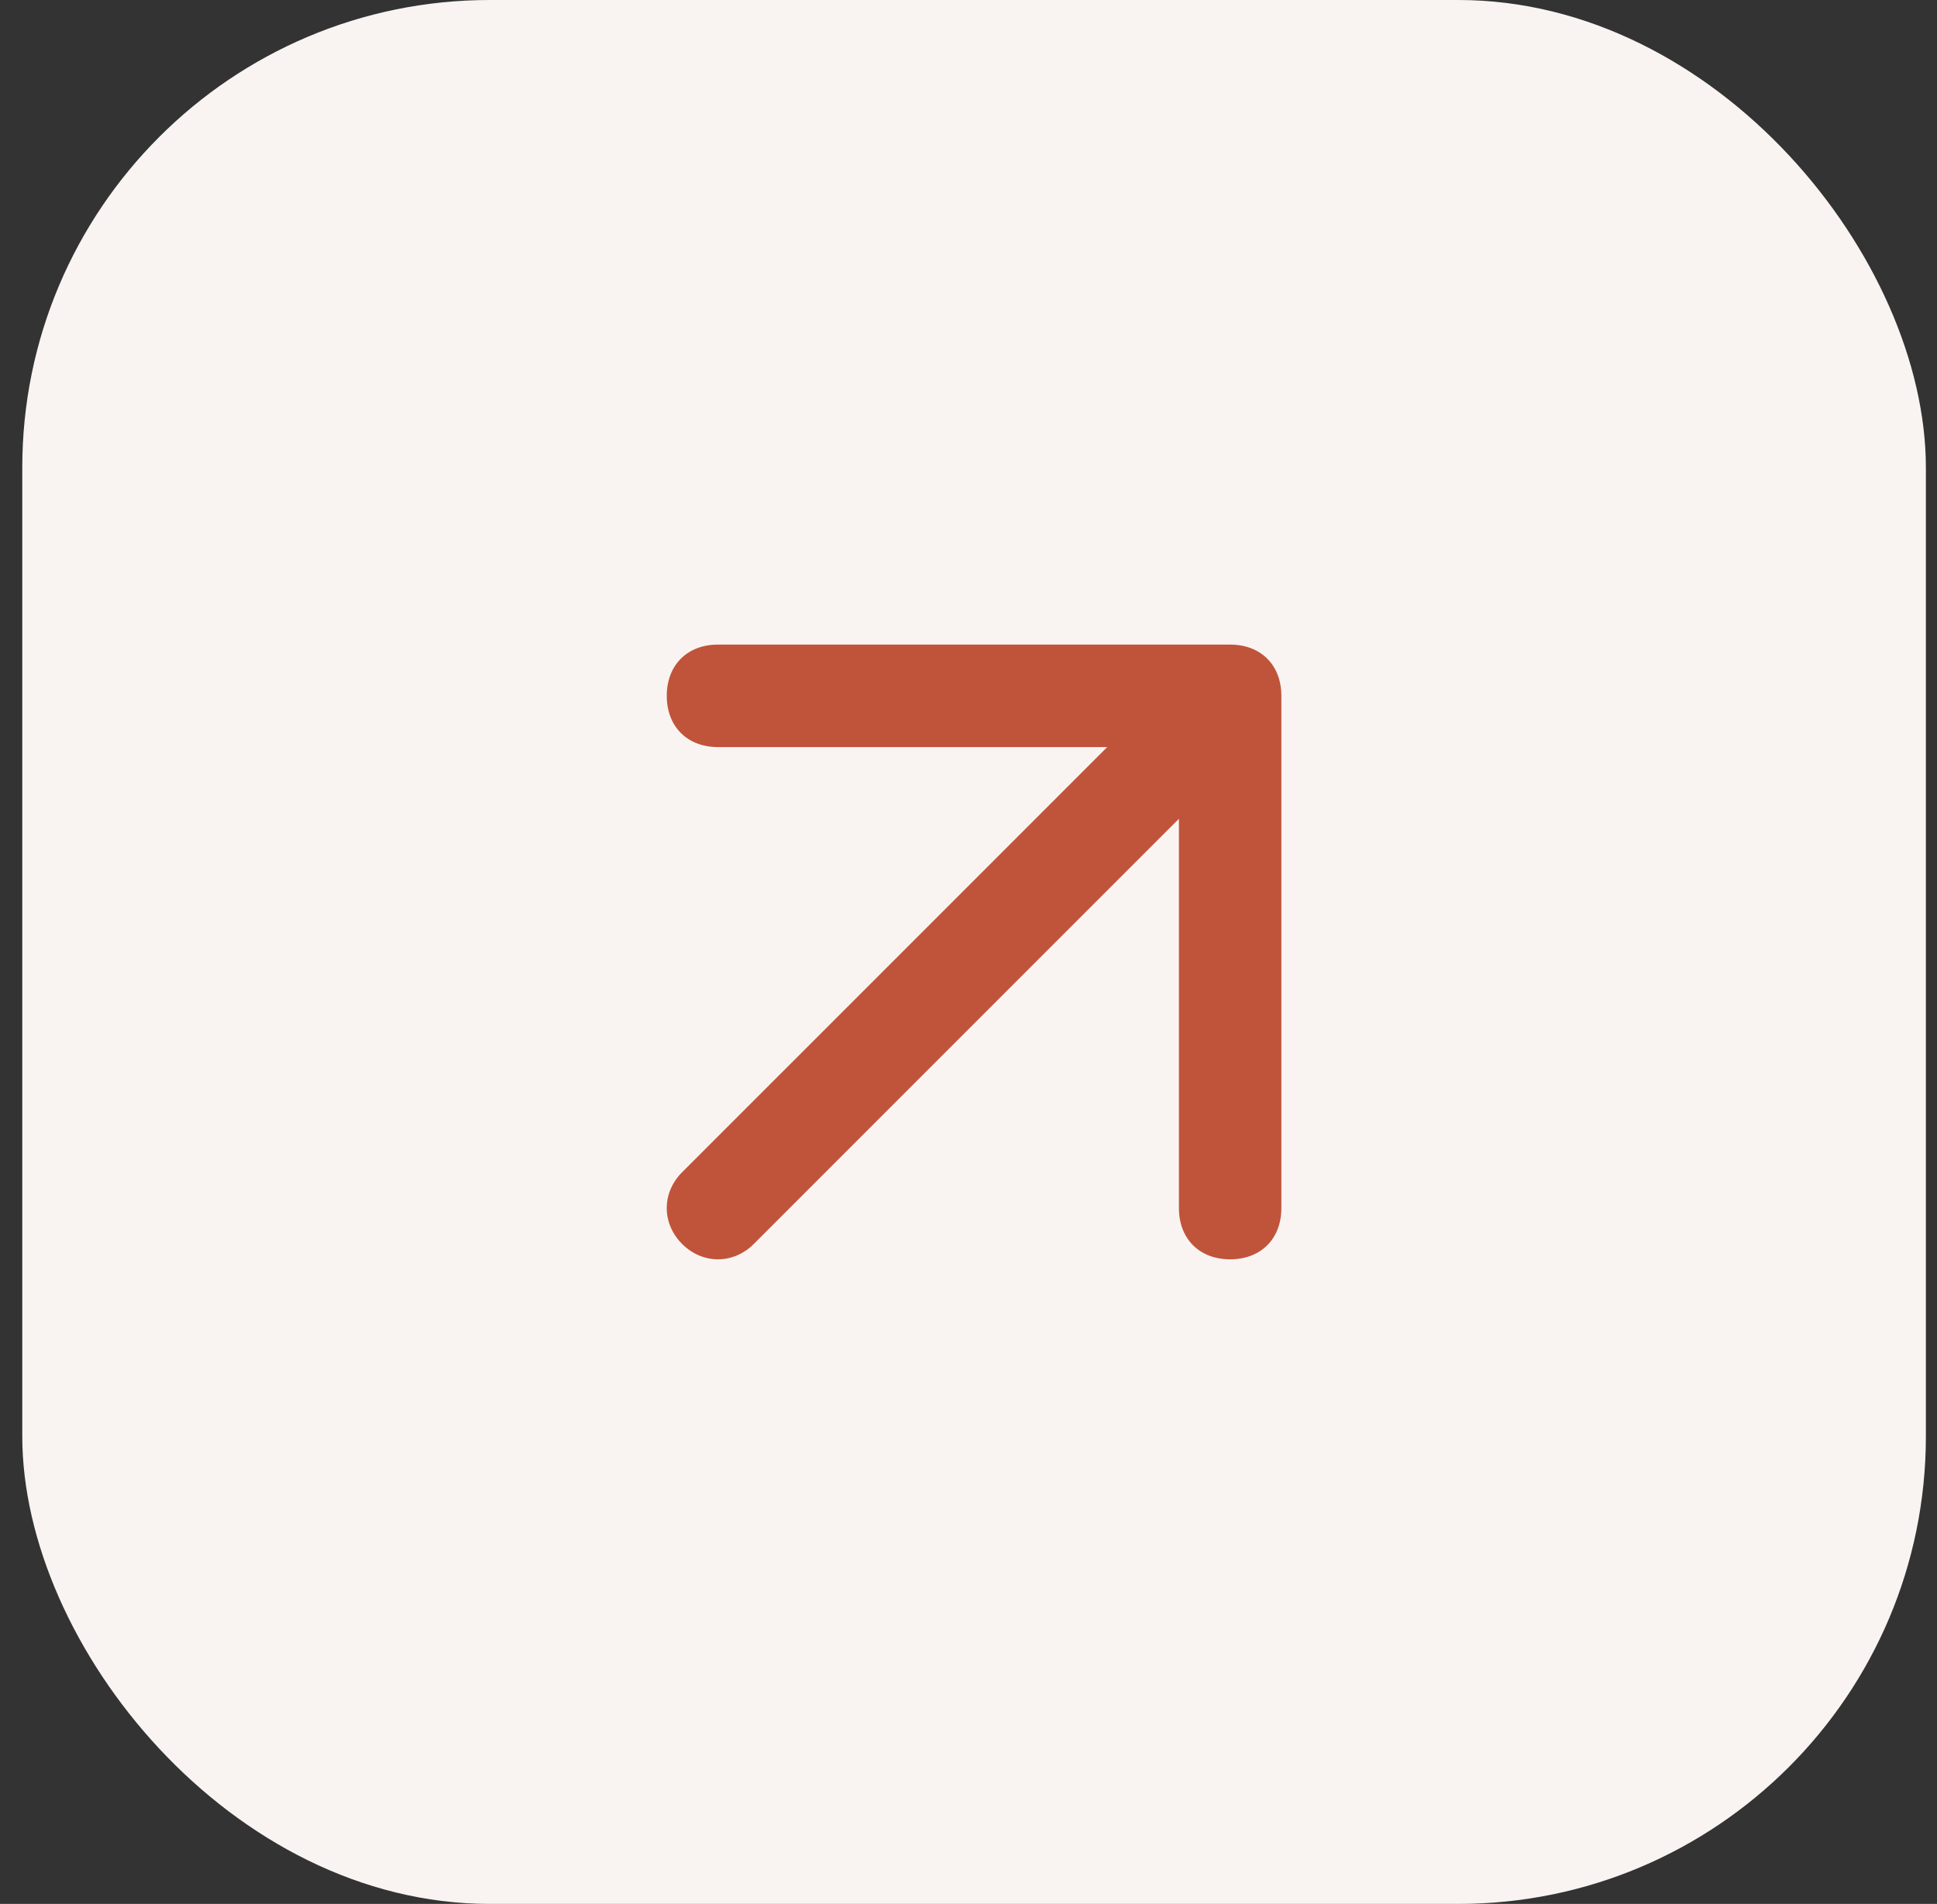
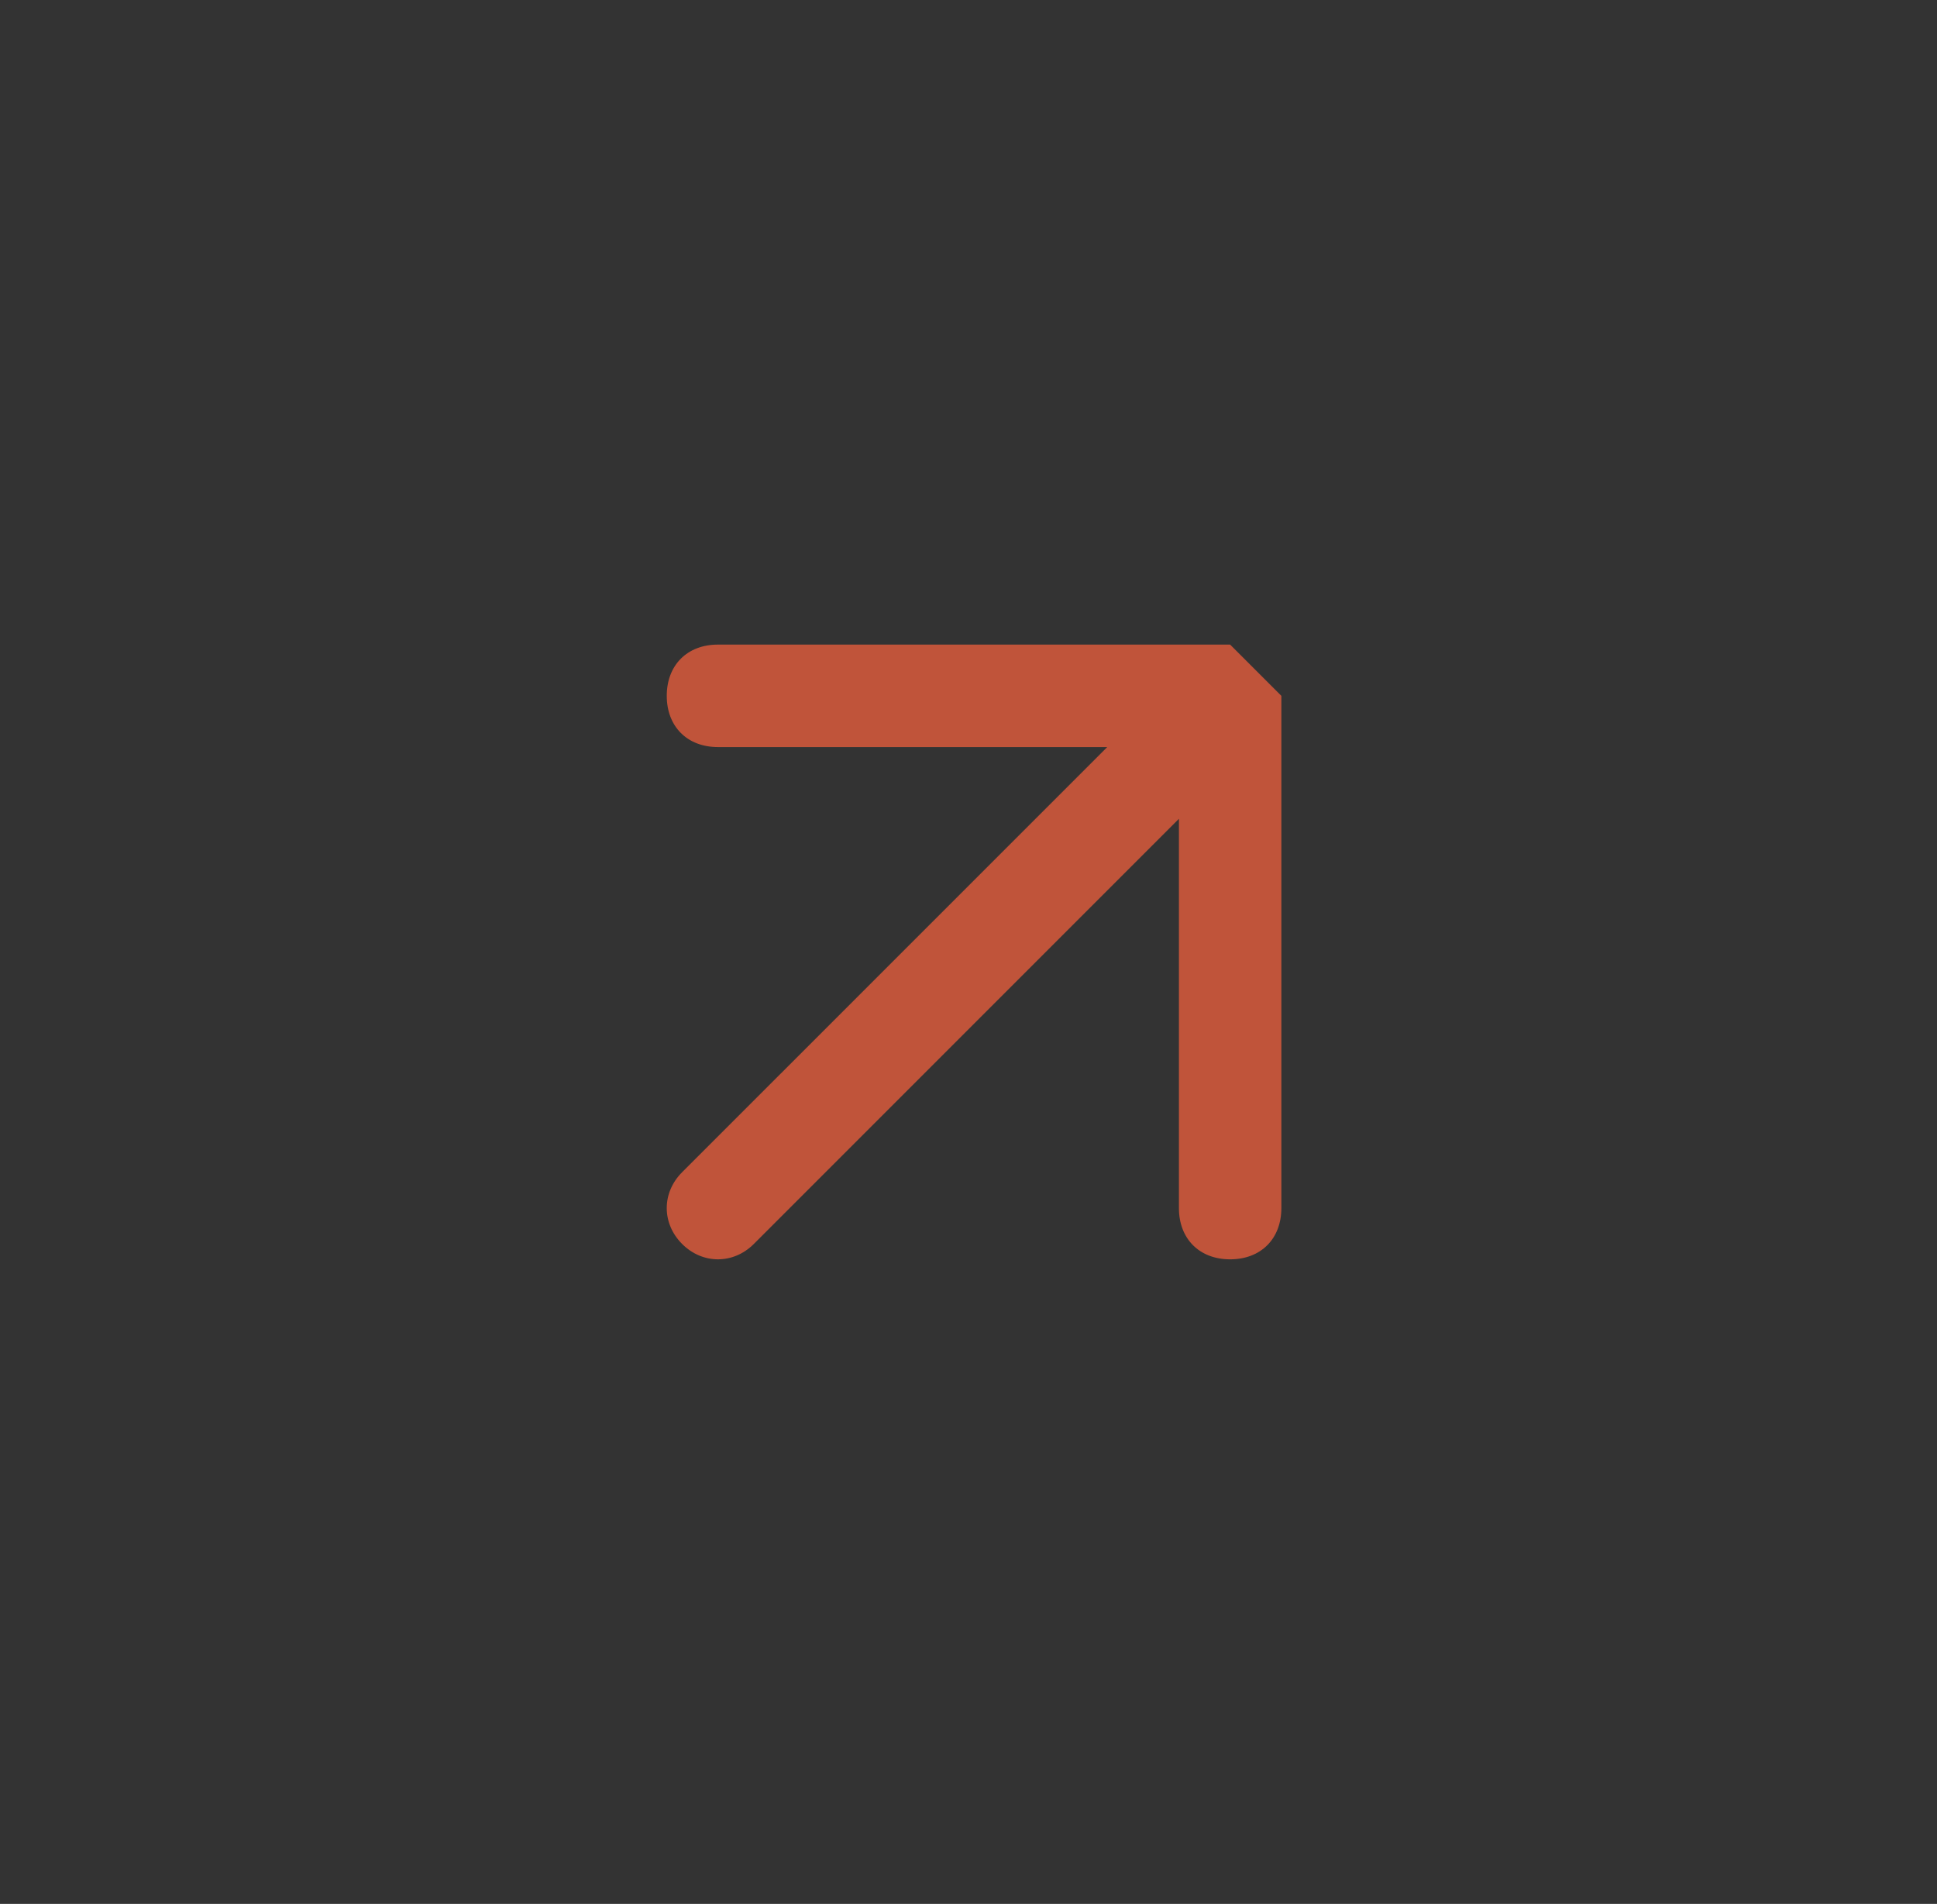
<svg xmlns="http://www.w3.org/2000/svg" width="58" height="57" viewBox="0 0 58 57" fill="none">
  <rect x="0" y="0" width="58" height="57" fill="#333333" stroke="none" />
-   <rect x="0.667" width="57" height="57" rx="14" fill="#F9F4F1" />
-   <path d="M36.834 19.298H21.498C20.578 19.298 19.965 19.912 19.965 20.832C19.965 21.752 20.578 22.366 21.498 22.366H33.154L20.425 35.094C19.811 35.708 19.811 36.628 20.425 37.242C21.038 37.855 21.959 37.855 22.572 37.242L35.301 24.513V36.168C35.301 37.088 35.914 37.702 36.834 37.702C37.755 37.702 38.368 37.088 38.368 36.168V20.832C38.368 19.912 37.755 19.298 36.834 19.298Z" fill="#C0543A" />
+   <path d="M36.834 19.298H21.498C20.578 19.298 19.965 19.912 19.965 20.832C19.965 21.752 20.578 22.366 21.498 22.366H33.154L20.425 35.094C19.811 35.708 19.811 36.628 20.425 37.242C21.038 37.855 21.959 37.855 22.572 37.242L35.301 24.513V36.168C35.301 37.088 35.914 37.702 36.834 37.702C37.755 37.702 38.368 37.088 38.368 36.168V20.832Z" fill="#C0543A" />
</svg>